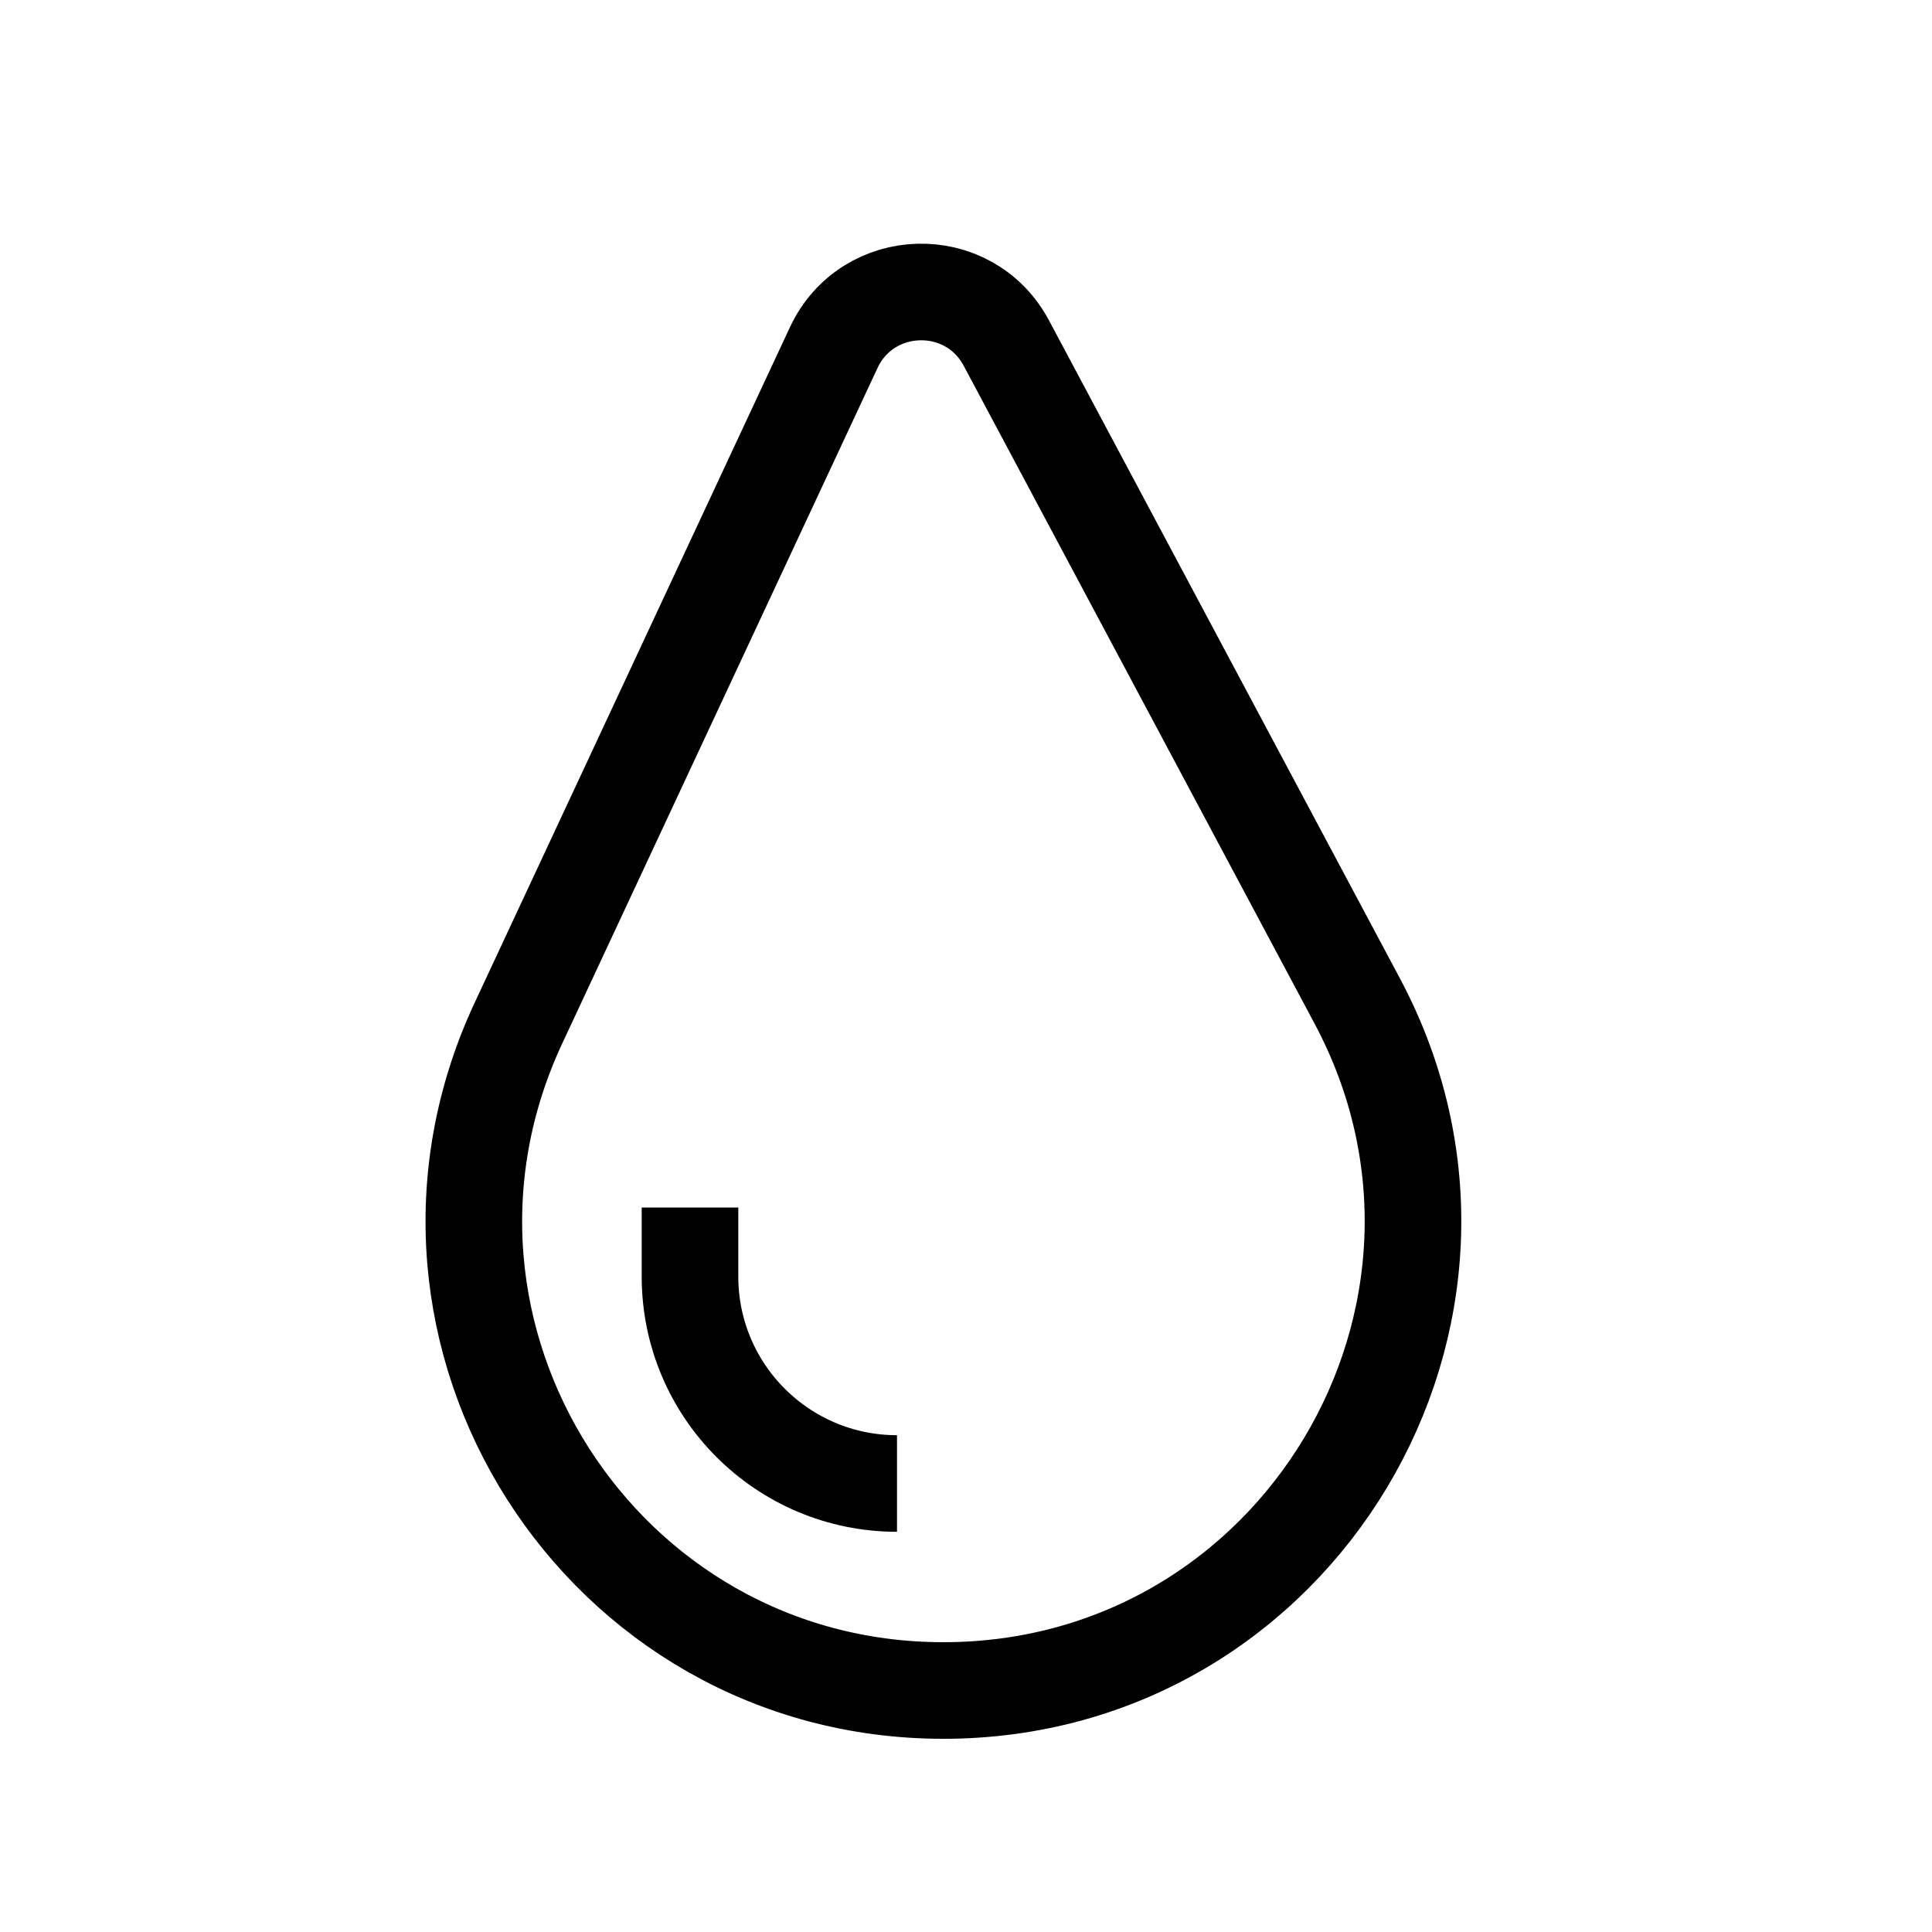
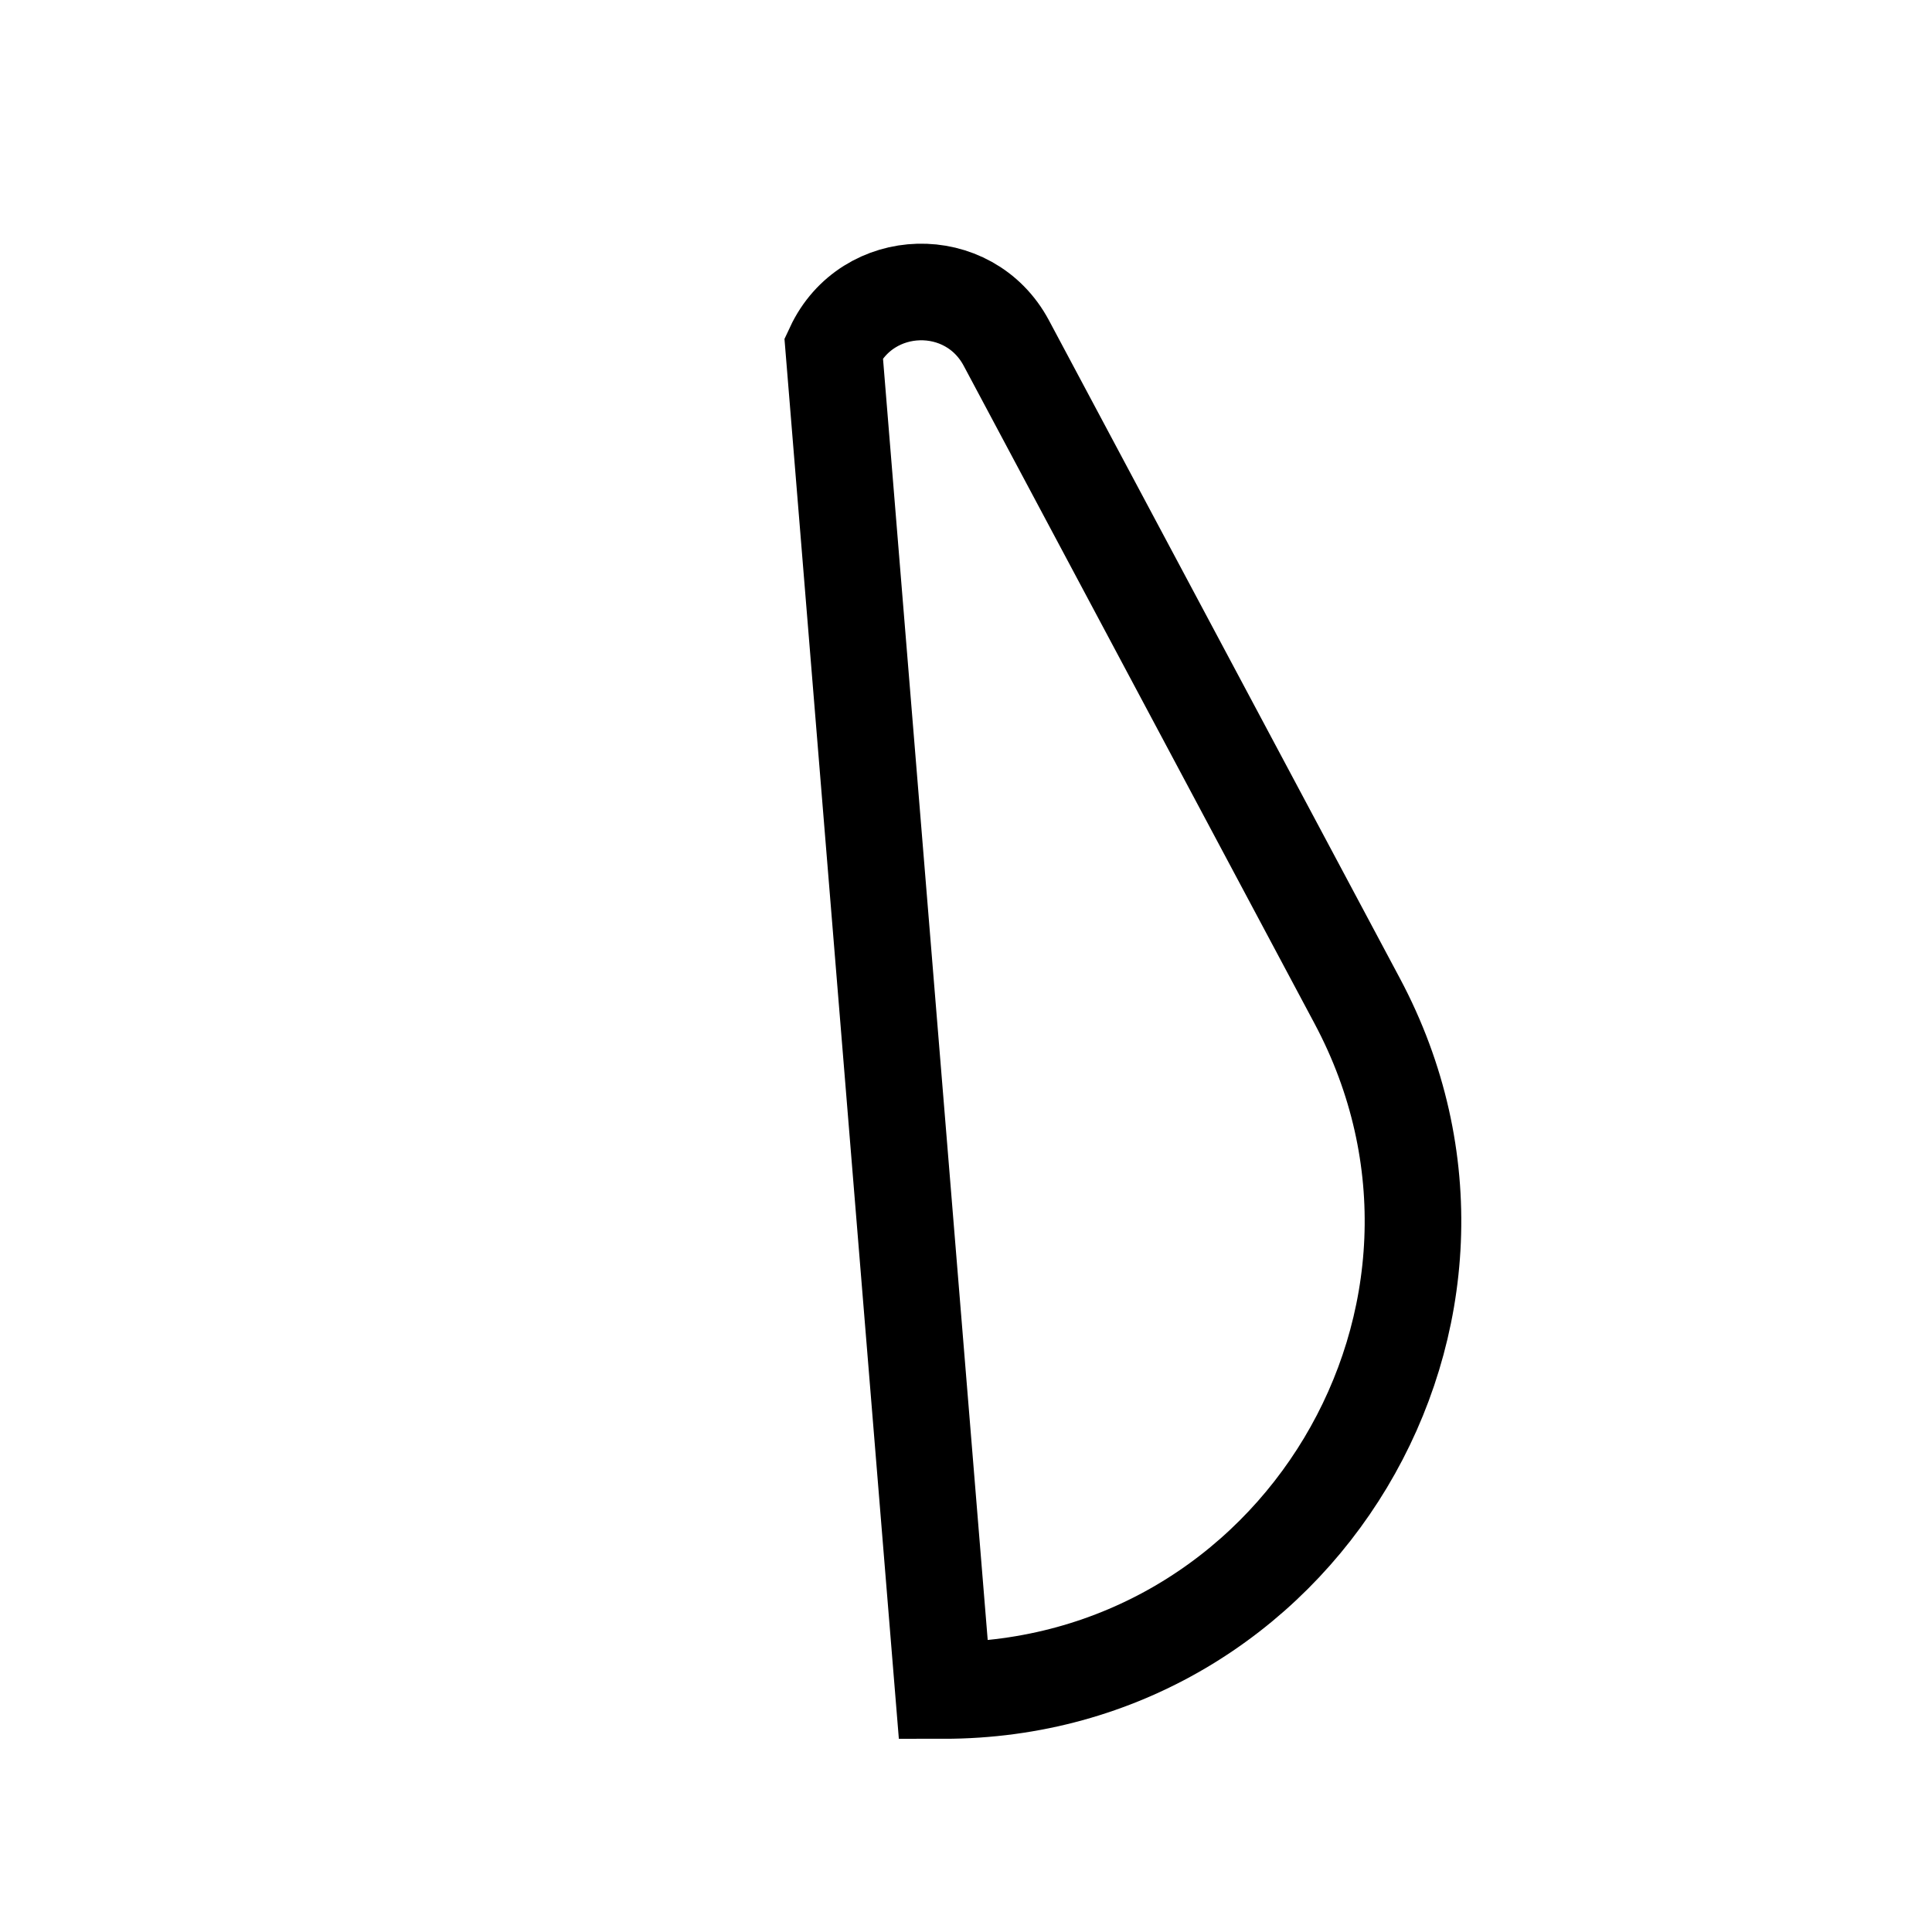
<svg xmlns="http://www.w3.org/2000/svg" width="28" height="28" viewBox="0 0 28 28" fill="none">
-   <path d="M12.082 5.04C12.57 3.994 14.042 3.954 14.585 4.973L19.669 14.505C22.084 19.032 18.803 24.5 13.672 24.5V24.5C8.7 24.5 5.41 19.335 7.513 14.829L12.082 5.04Z" stroke="black" stroke-width="1.4" />
-   <path d="M10 17.5V18.5C10 20.157 11.343 21.5 13 21.5V21.5" stroke="black" stroke-width="1.4" />
+   <path d="M12.082 5.04C12.57 3.994 14.042 3.954 14.585 4.973L19.669 14.505C22.084 19.032 18.803 24.5 13.672 24.5V24.5L12.082 5.04Z" stroke="black" stroke-width="1.4" />
</svg>